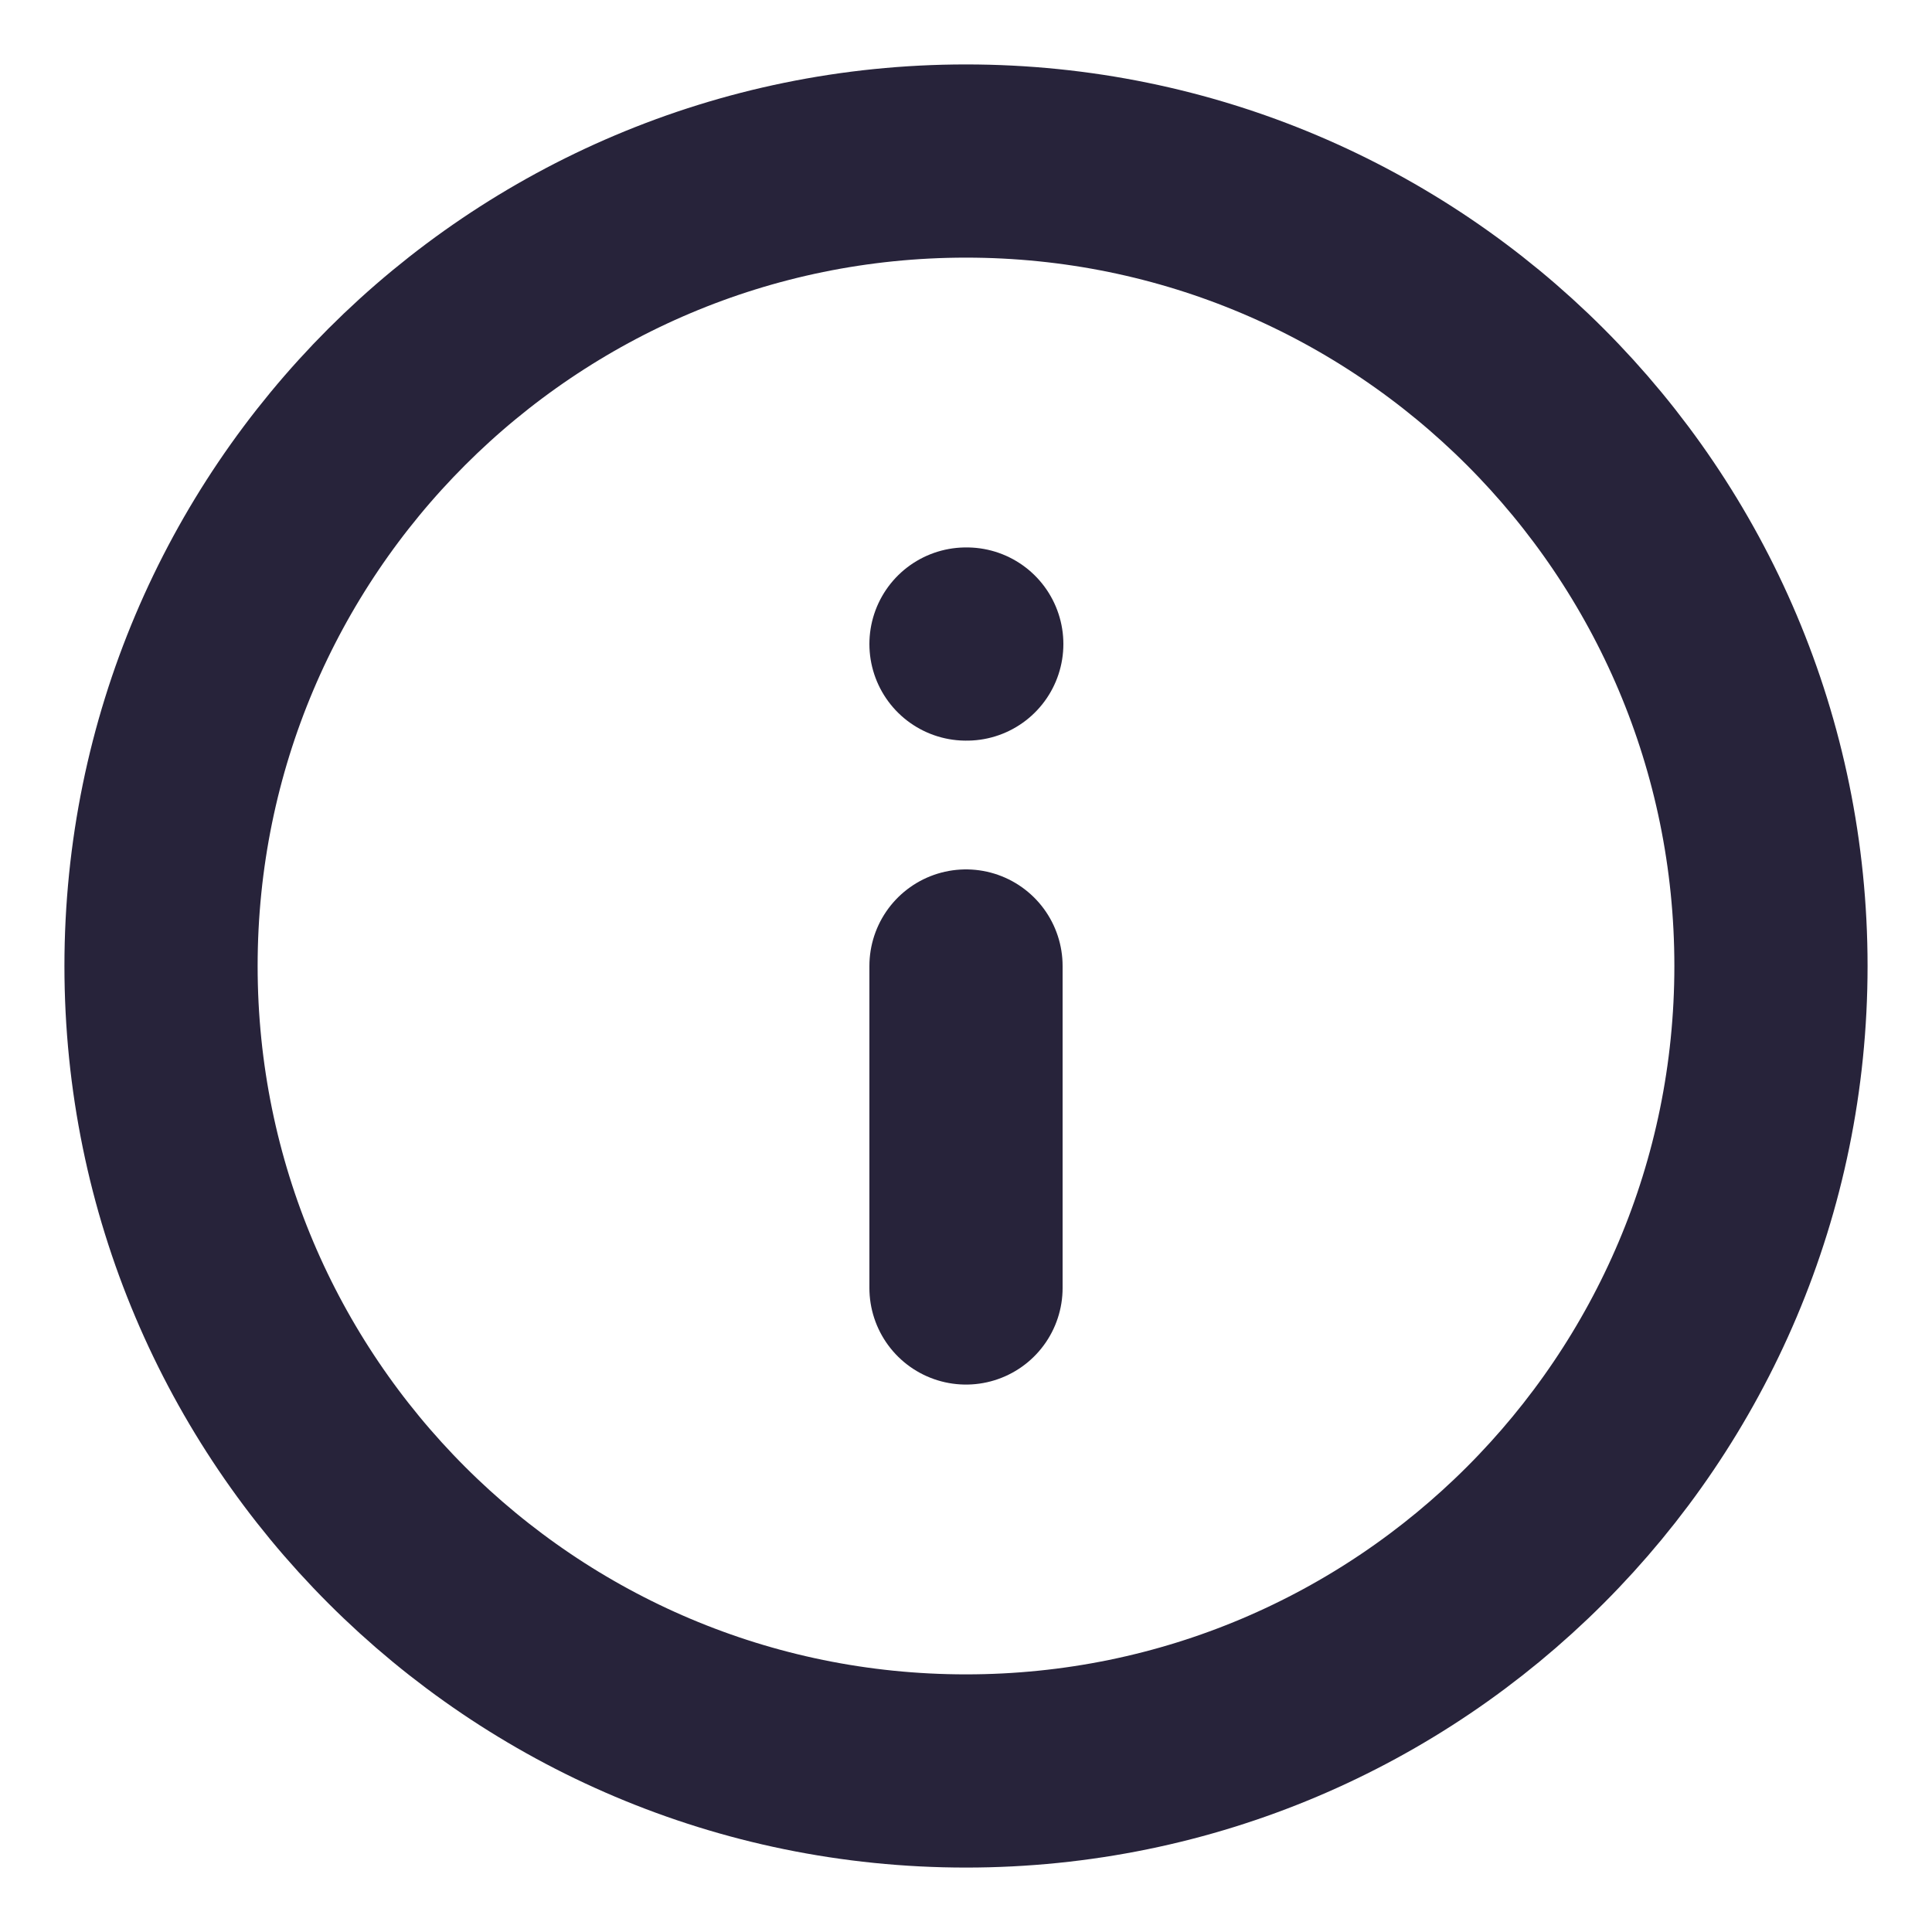
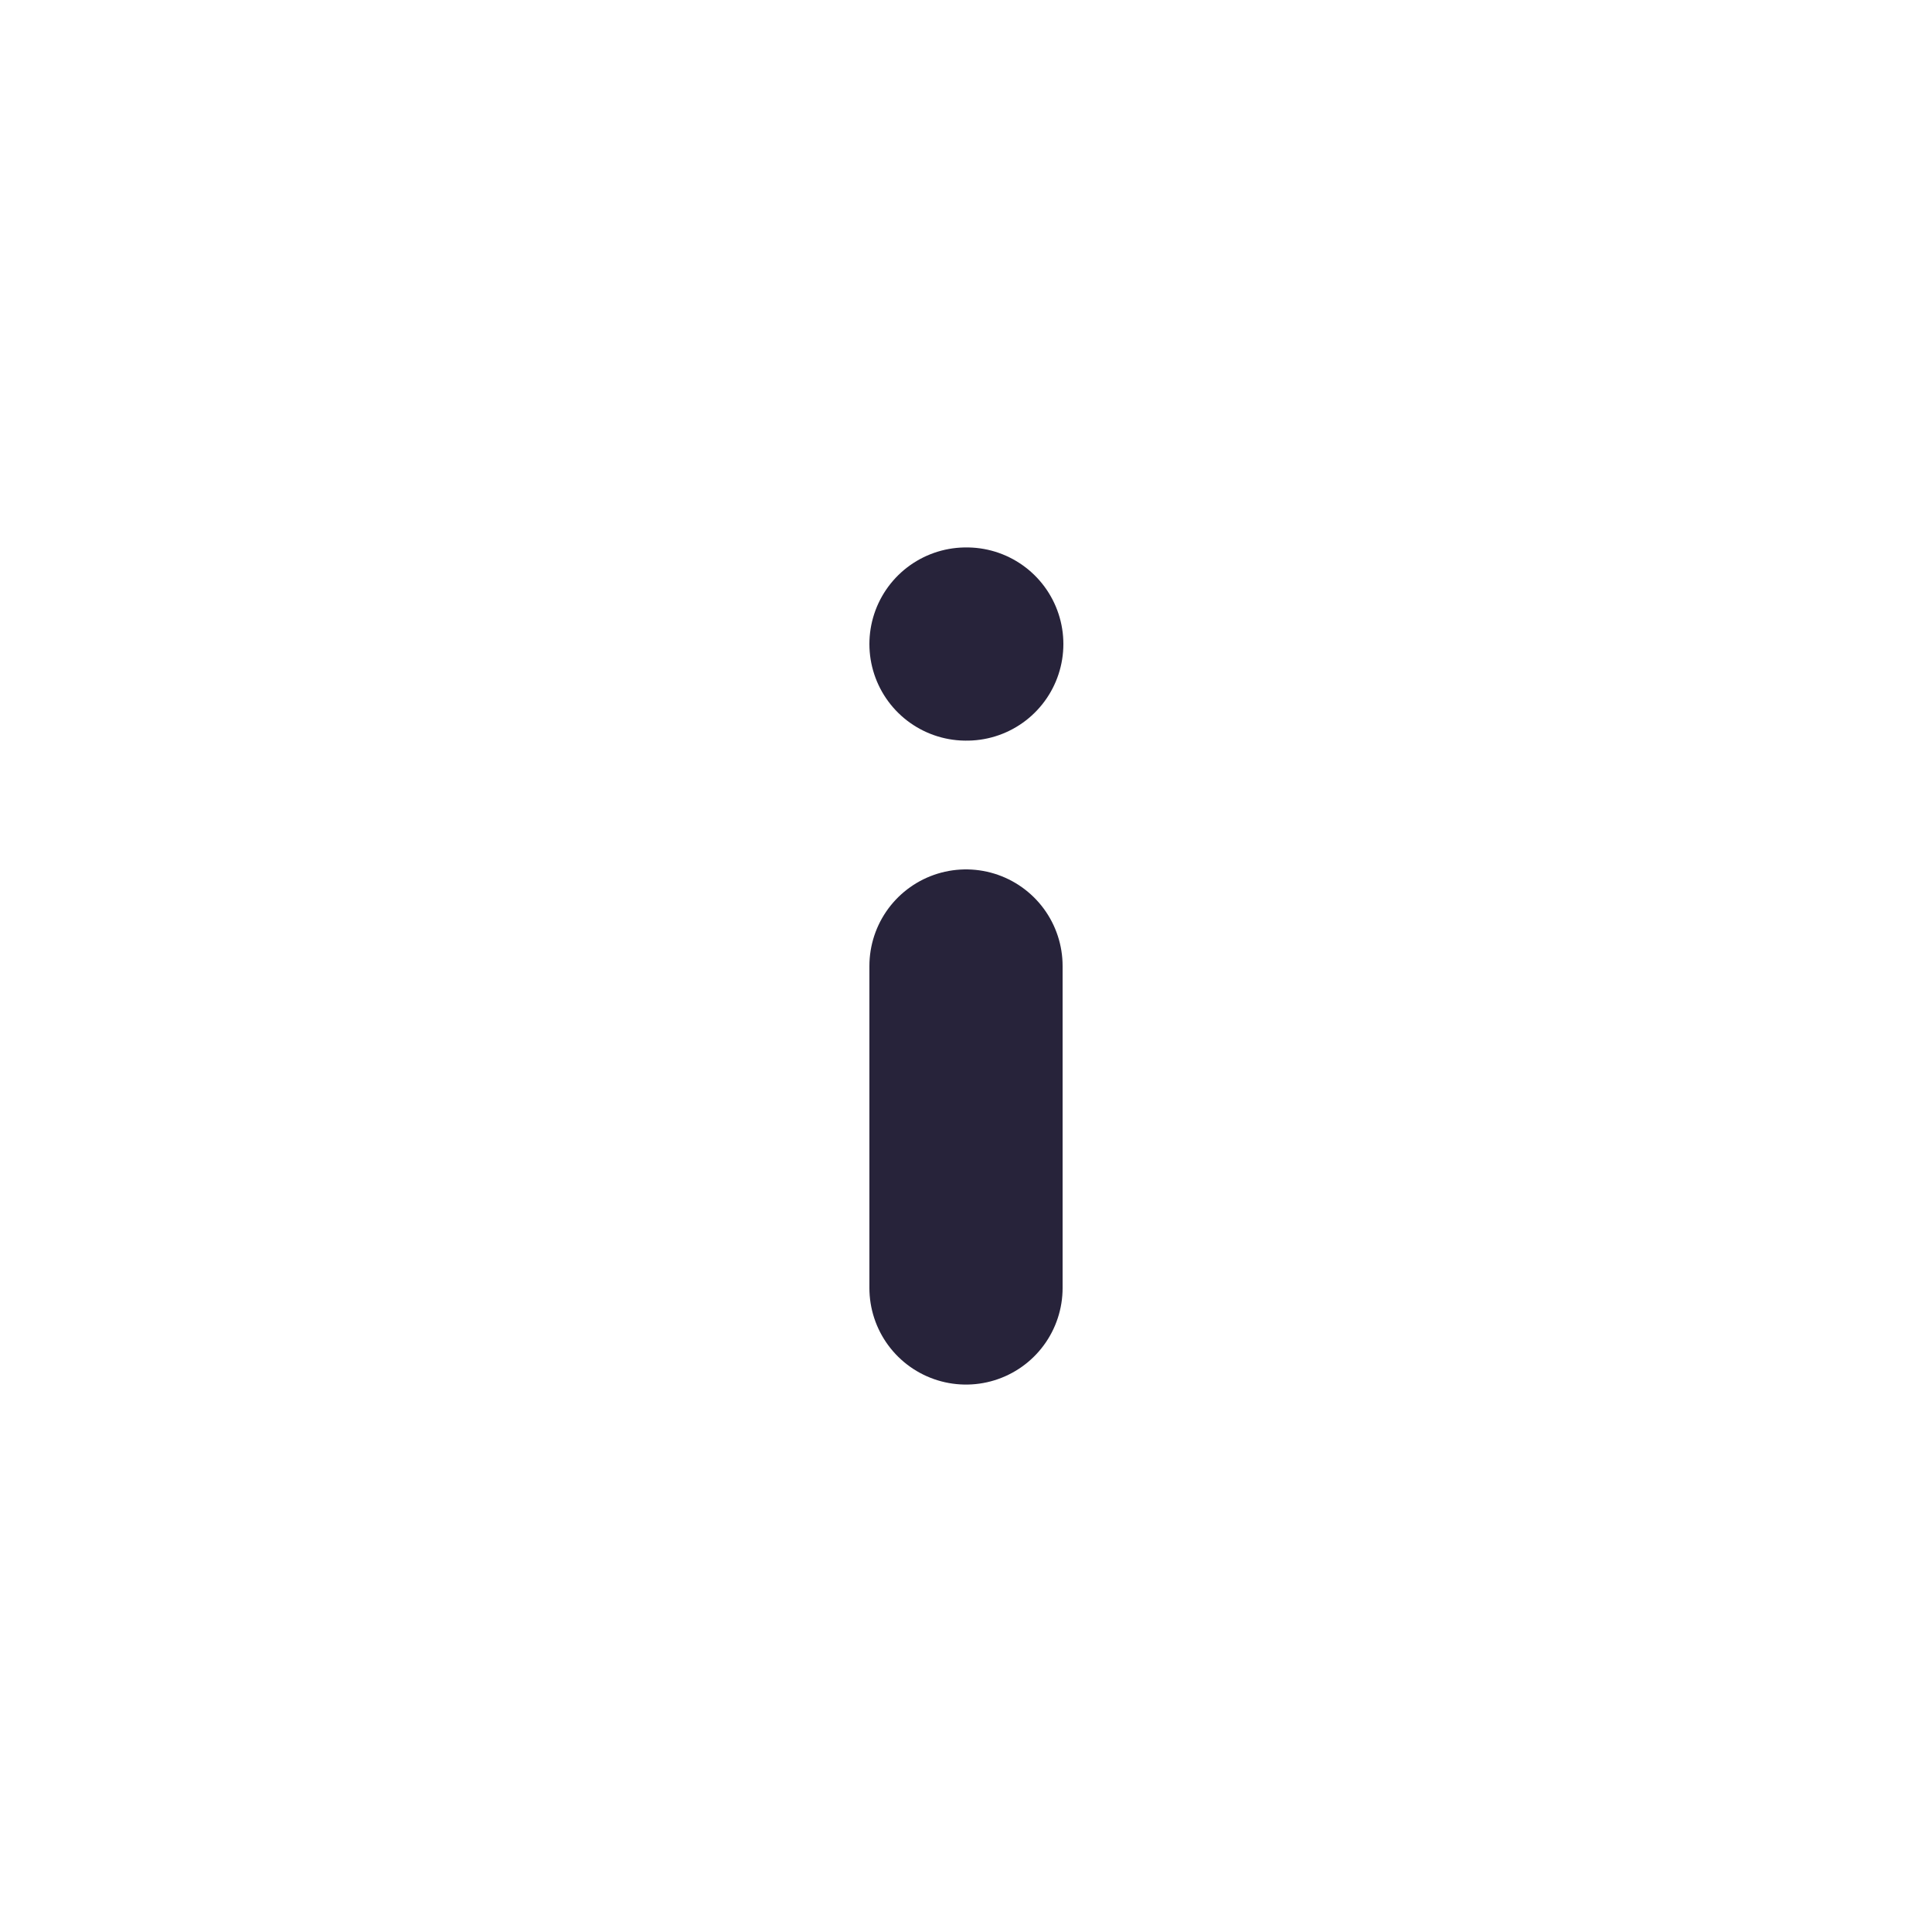
<svg xmlns="http://www.w3.org/2000/svg" width="20" height="20" viewBox="0 0 20 20" fill="none">
-   <path d="M10 18.333C14.602 18.333 18.333 14.602 18.333 10C18.333 5.398 14.602 1.667 10 1.667C5.398 1.667 1.667 5.398 1.667 10C1.667 14.602 5.398 18.333 10 18.333Z" stroke="#27233A" stroke-width="2" stroke-linecap="round" stroke-linejoin="round" />
  <path d="M10 13.333V10" stroke="#27233A" stroke-width="2" stroke-linecap="round" stroke-linejoin="round" />
  <path d="M10 6.667H10.008" stroke="#27233A" stroke-width="2" stroke-linecap="round" stroke-linejoin="round" />
</svg>